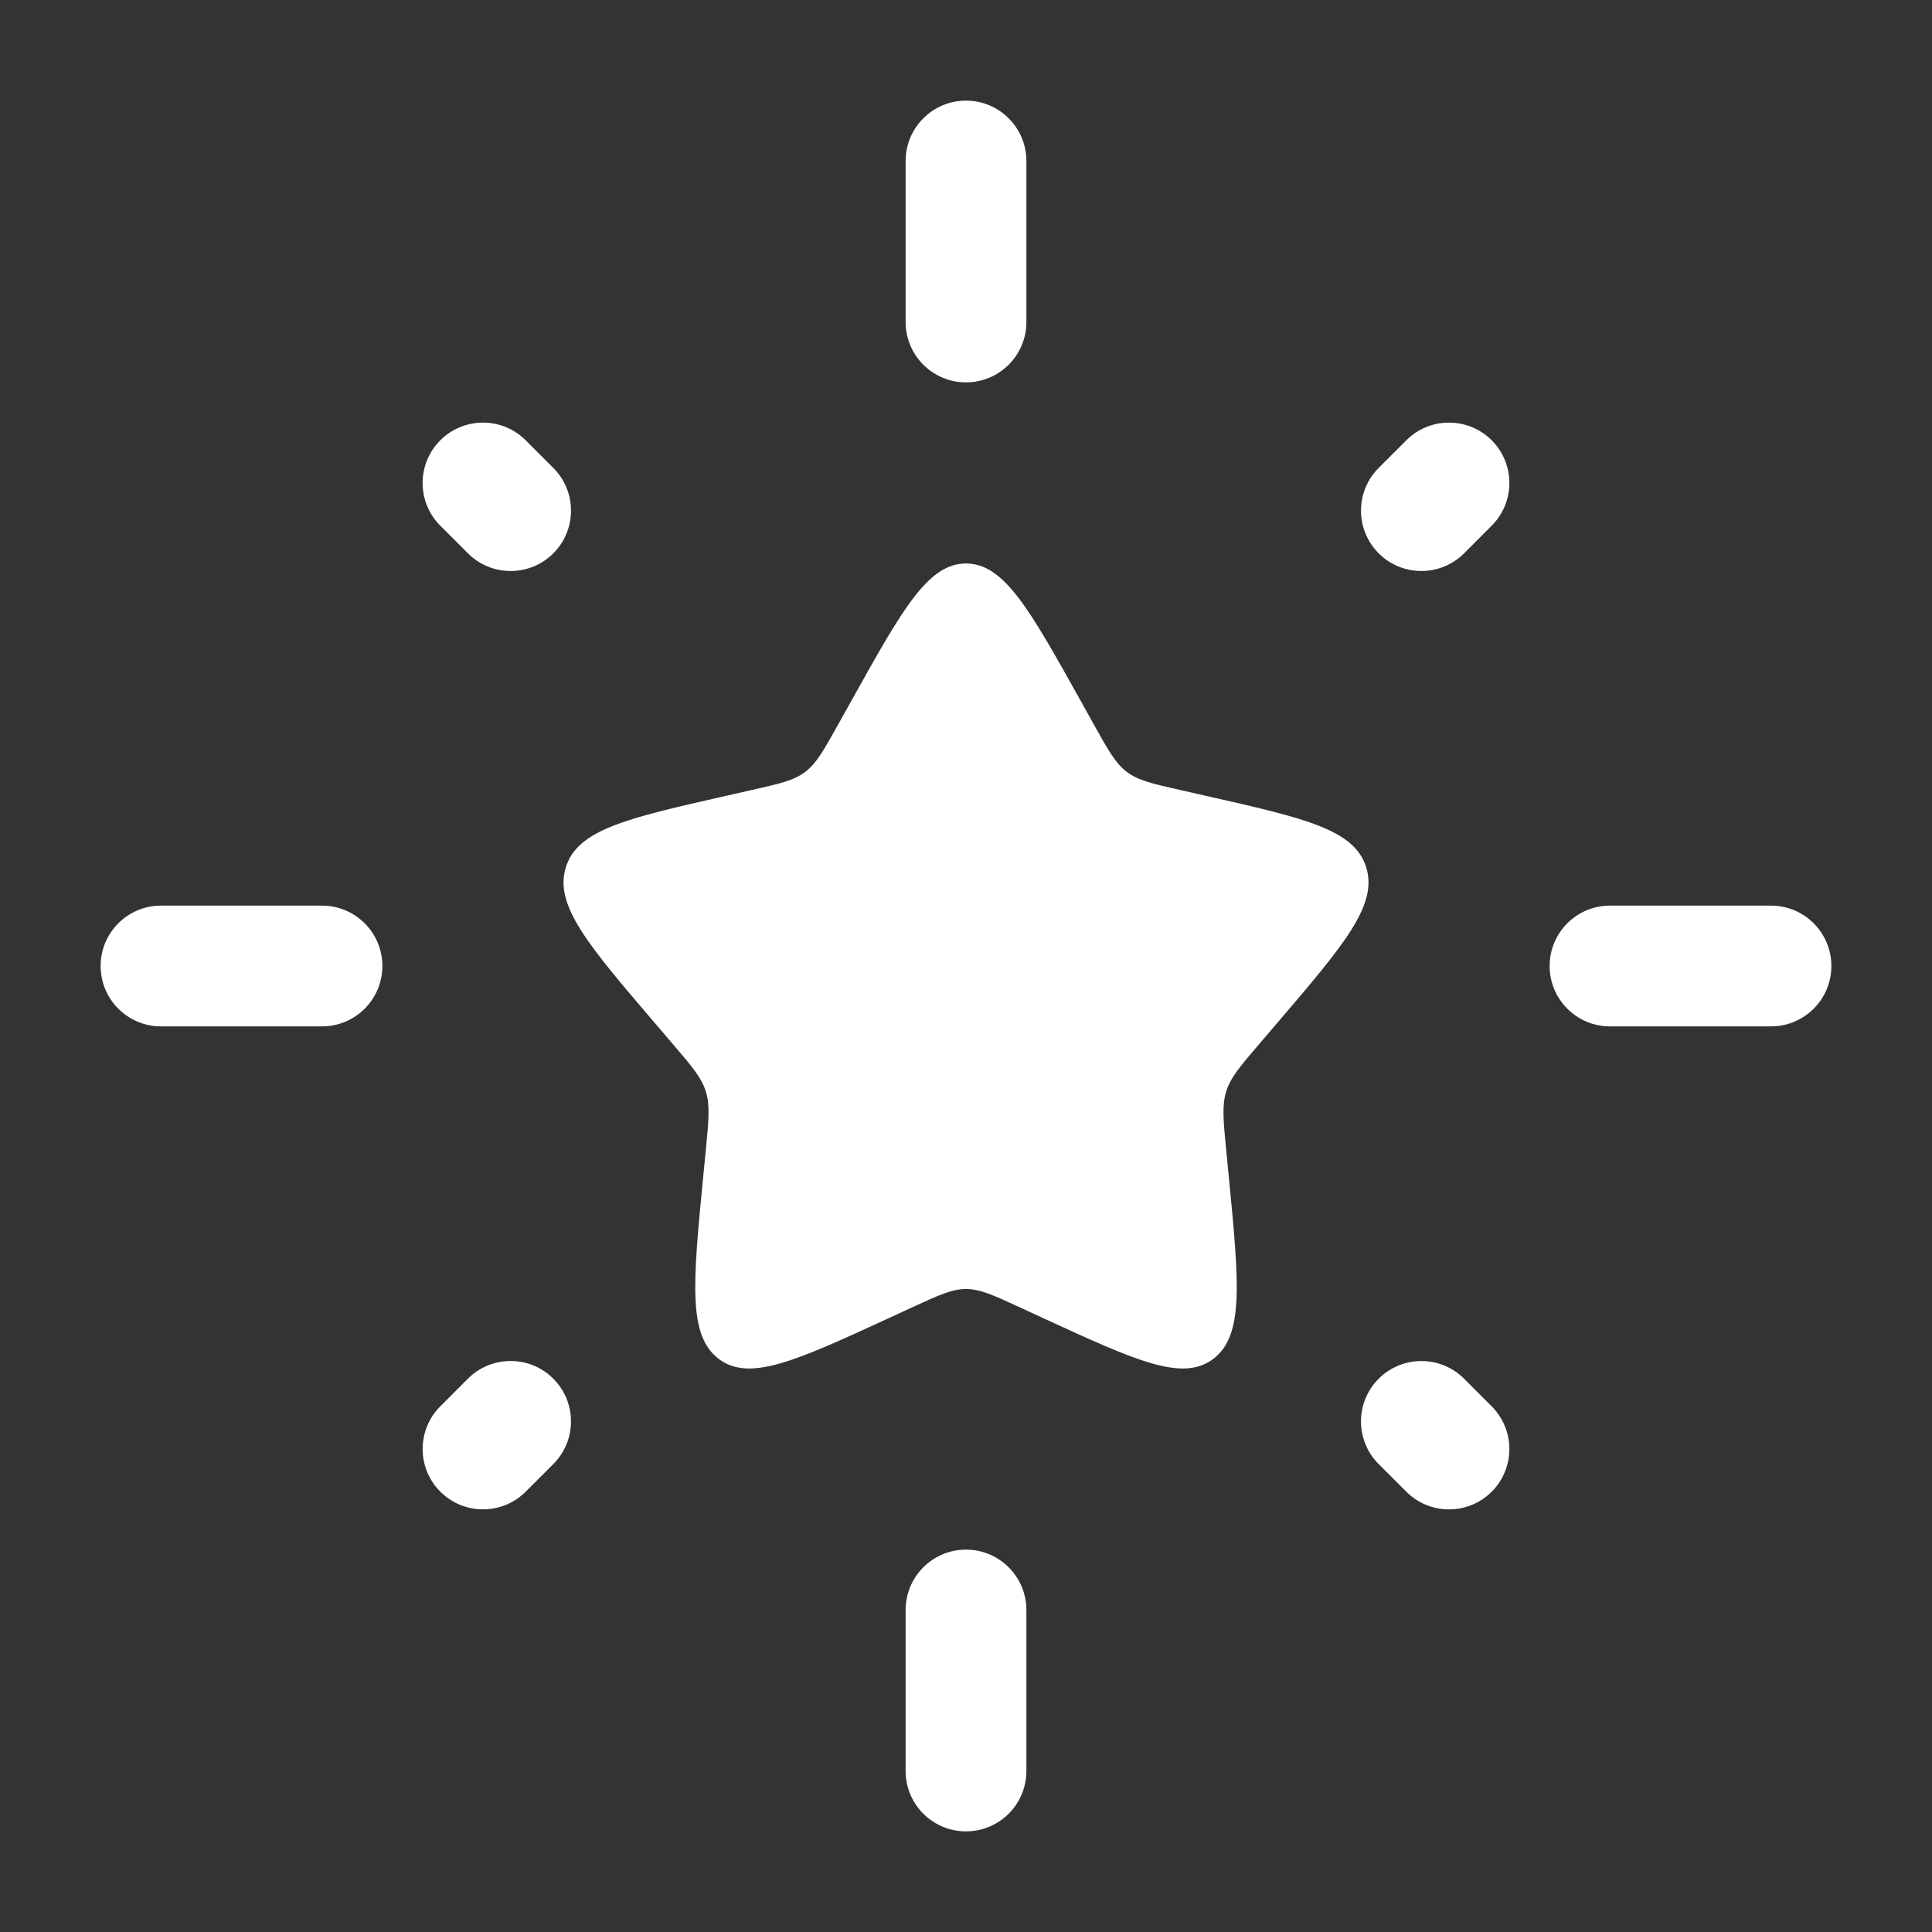
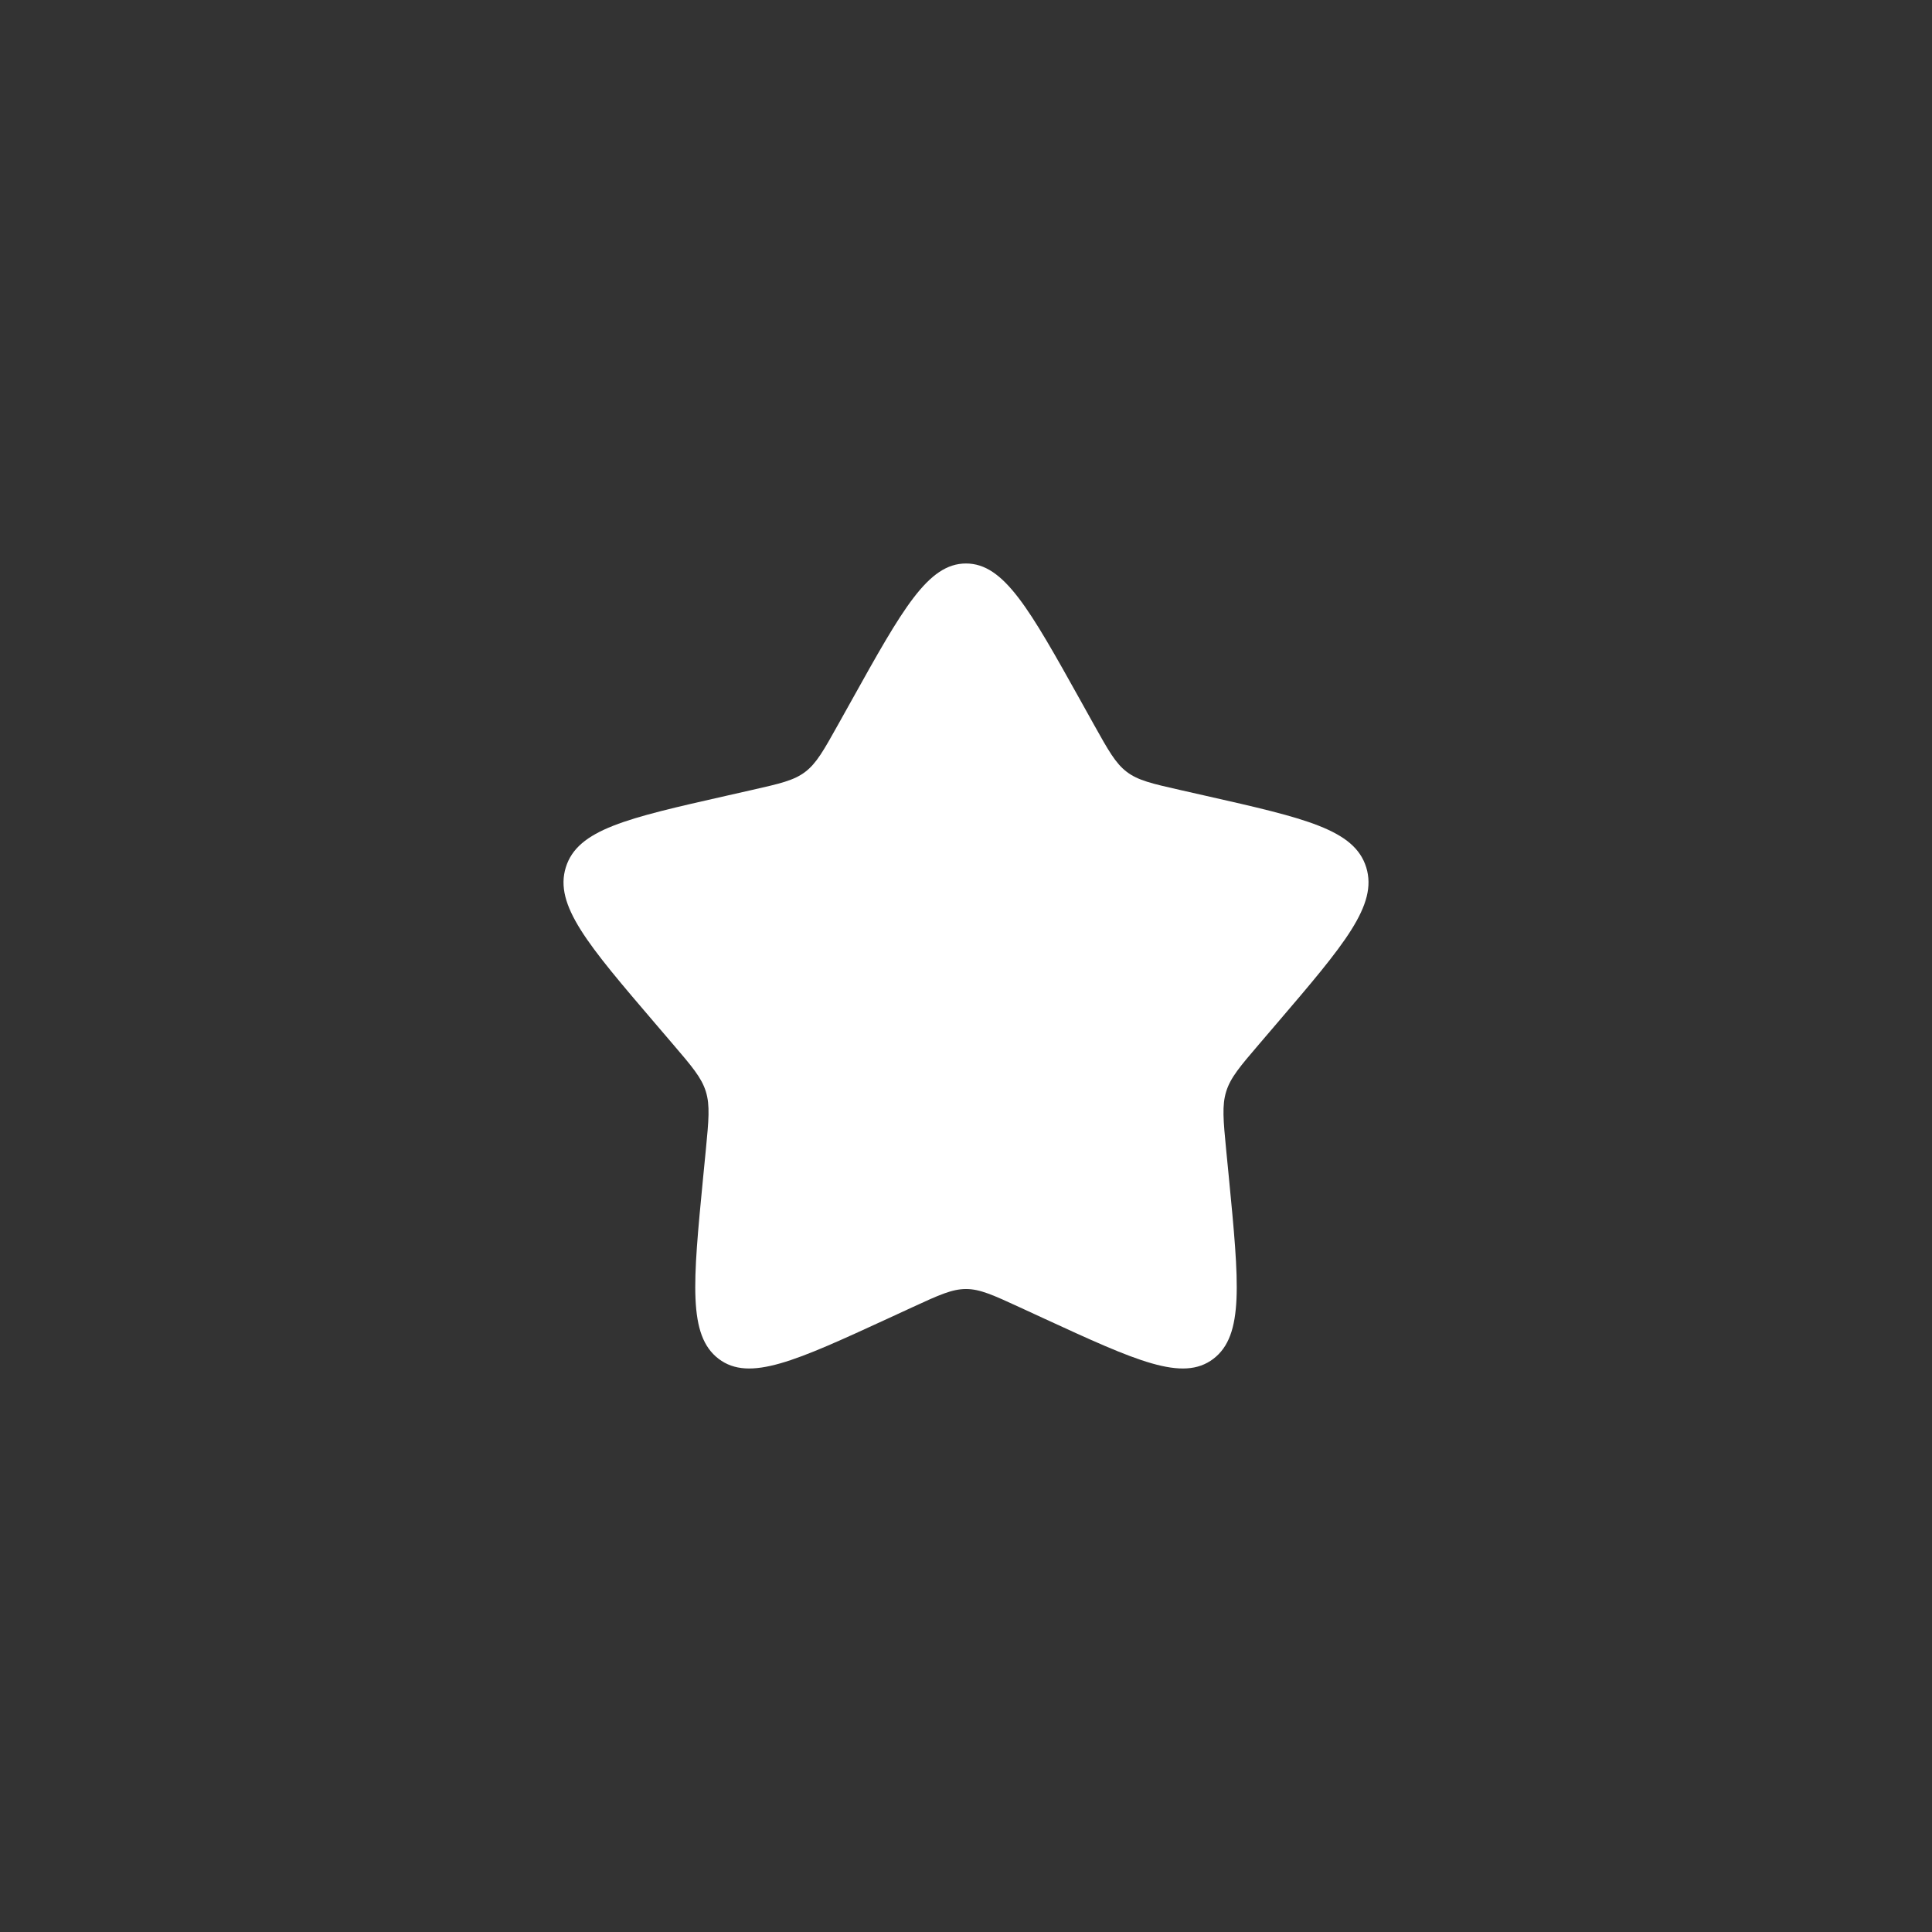
<svg xmlns="http://www.w3.org/2000/svg" width="47" height="47" viewBox="0 0 47 47" fill="none">
  <rect x="0" y="0" width="47" height="47" fill="#333333" stroke="none" />
  <path d="M20.713 17.046C21.953 14.821 22.573 13.708 23.5 13.708C24.427 13.708 25.047 14.821 26.288 17.046L26.608 17.621C26.961 18.253 27.137 18.57 27.412 18.778C27.687 18.987 28.029 19.064 28.713 19.219L29.336 19.36C31.745 19.905 32.949 20.177 33.236 21.099C33.522 22.02 32.701 22.98 31.059 24.9L30.634 25.397C30.168 25.942 29.934 26.215 29.83 26.553C29.725 26.89 29.76 27.254 29.83 27.982L29.895 28.645C30.143 31.206 30.267 32.487 29.517 33.057C28.767 33.626 27.639 33.107 25.384 32.069L24.801 31.8C24.16 31.505 23.84 31.358 23.5 31.358C23.16 31.358 22.84 31.505 22.199 31.8L21.616 32.069C19.361 33.107 18.233 33.626 17.483 33.057C16.733 32.487 16.857 31.206 17.105 28.645L17.17 27.982C17.24 27.254 17.276 26.89 17.171 26.553C17.066 26.215 16.832 25.942 16.366 25.397L15.941 24.9C14.299 22.98 13.478 22.02 13.765 21.099C14.051 20.177 15.255 19.905 17.664 19.36L18.287 19.219C18.971 19.064 19.314 18.987 19.588 18.778C19.863 18.57 20.039 18.253 20.392 17.621L20.713 17.046Z" fill="white" />
-   <path fill-rule="evenodd" clip-rule="evenodd" d="M23.5 2.448C24.311 2.448 24.969 3.106 24.969 3.917V7.833C24.969 8.645 24.311 9.302 23.5 9.302C22.689 9.302 22.031 8.645 22.031 7.833V3.917C22.031 3.106 22.689 2.448 23.5 2.448ZM36.289 10.711C36.862 11.285 36.862 12.215 36.289 12.788L35.617 13.461C35.043 14.034 34.113 14.034 33.539 13.461C32.966 12.887 32.966 11.957 33.539 11.383L34.212 10.711C34.785 10.138 35.715 10.138 36.289 10.711ZM10.711 10.711C11.285 10.138 12.215 10.138 12.789 10.711L13.461 11.384C14.034 11.957 14.034 12.887 13.461 13.461C12.887 14.034 11.957 14.034 11.384 13.461L10.711 12.789C10.138 12.215 10.138 11.285 10.711 10.711ZM2.448 23.5C2.448 22.689 3.105 22.031 3.917 22.031H7.833C8.644 22.031 9.302 22.689 9.302 23.5C9.302 24.311 8.644 24.969 7.833 24.969H3.917C3.105 24.969 2.448 24.311 2.448 23.5ZM37.698 23.5C37.698 22.689 38.355 22.031 39.167 22.031H43.083C43.894 22.031 44.552 22.689 44.552 23.5C44.552 24.311 43.894 24.969 43.083 24.969H39.167C38.355 24.969 37.698 24.311 37.698 23.5ZM13.46 33.539C14.034 34.113 14.034 35.043 13.46 35.617L12.789 36.288C12.215 36.862 11.285 36.862 10.712 36.288C10.138 35.715 10.138 34.785 10.712 34.211L11.383 33.539C11.957 32.966 12.887 32.966 13.46 33.539ZM33.539 33.54C34.113 32.967 35.043 32.967 35.617 33.54L36.288 34.212C36.862 34.785 36.862 35.715 36.288 36.289C35.715 36.862 34.785 36.862 34.211 36.289L33.539 35.617C32.966 35.044 32.966 34.114 33.539 33.54ZM23.5 37.698C24.311 37.698 24.969 38.356 24.969 39.167V43.083C24.969 43.895 24.311 44.552 23.5 44.552C22.689 44.552 22.031 43.895 22.031 43.083V39.167C22.031 38.356 22.689 37.698 23.5 37.698Z" fill="white" />
</svg>